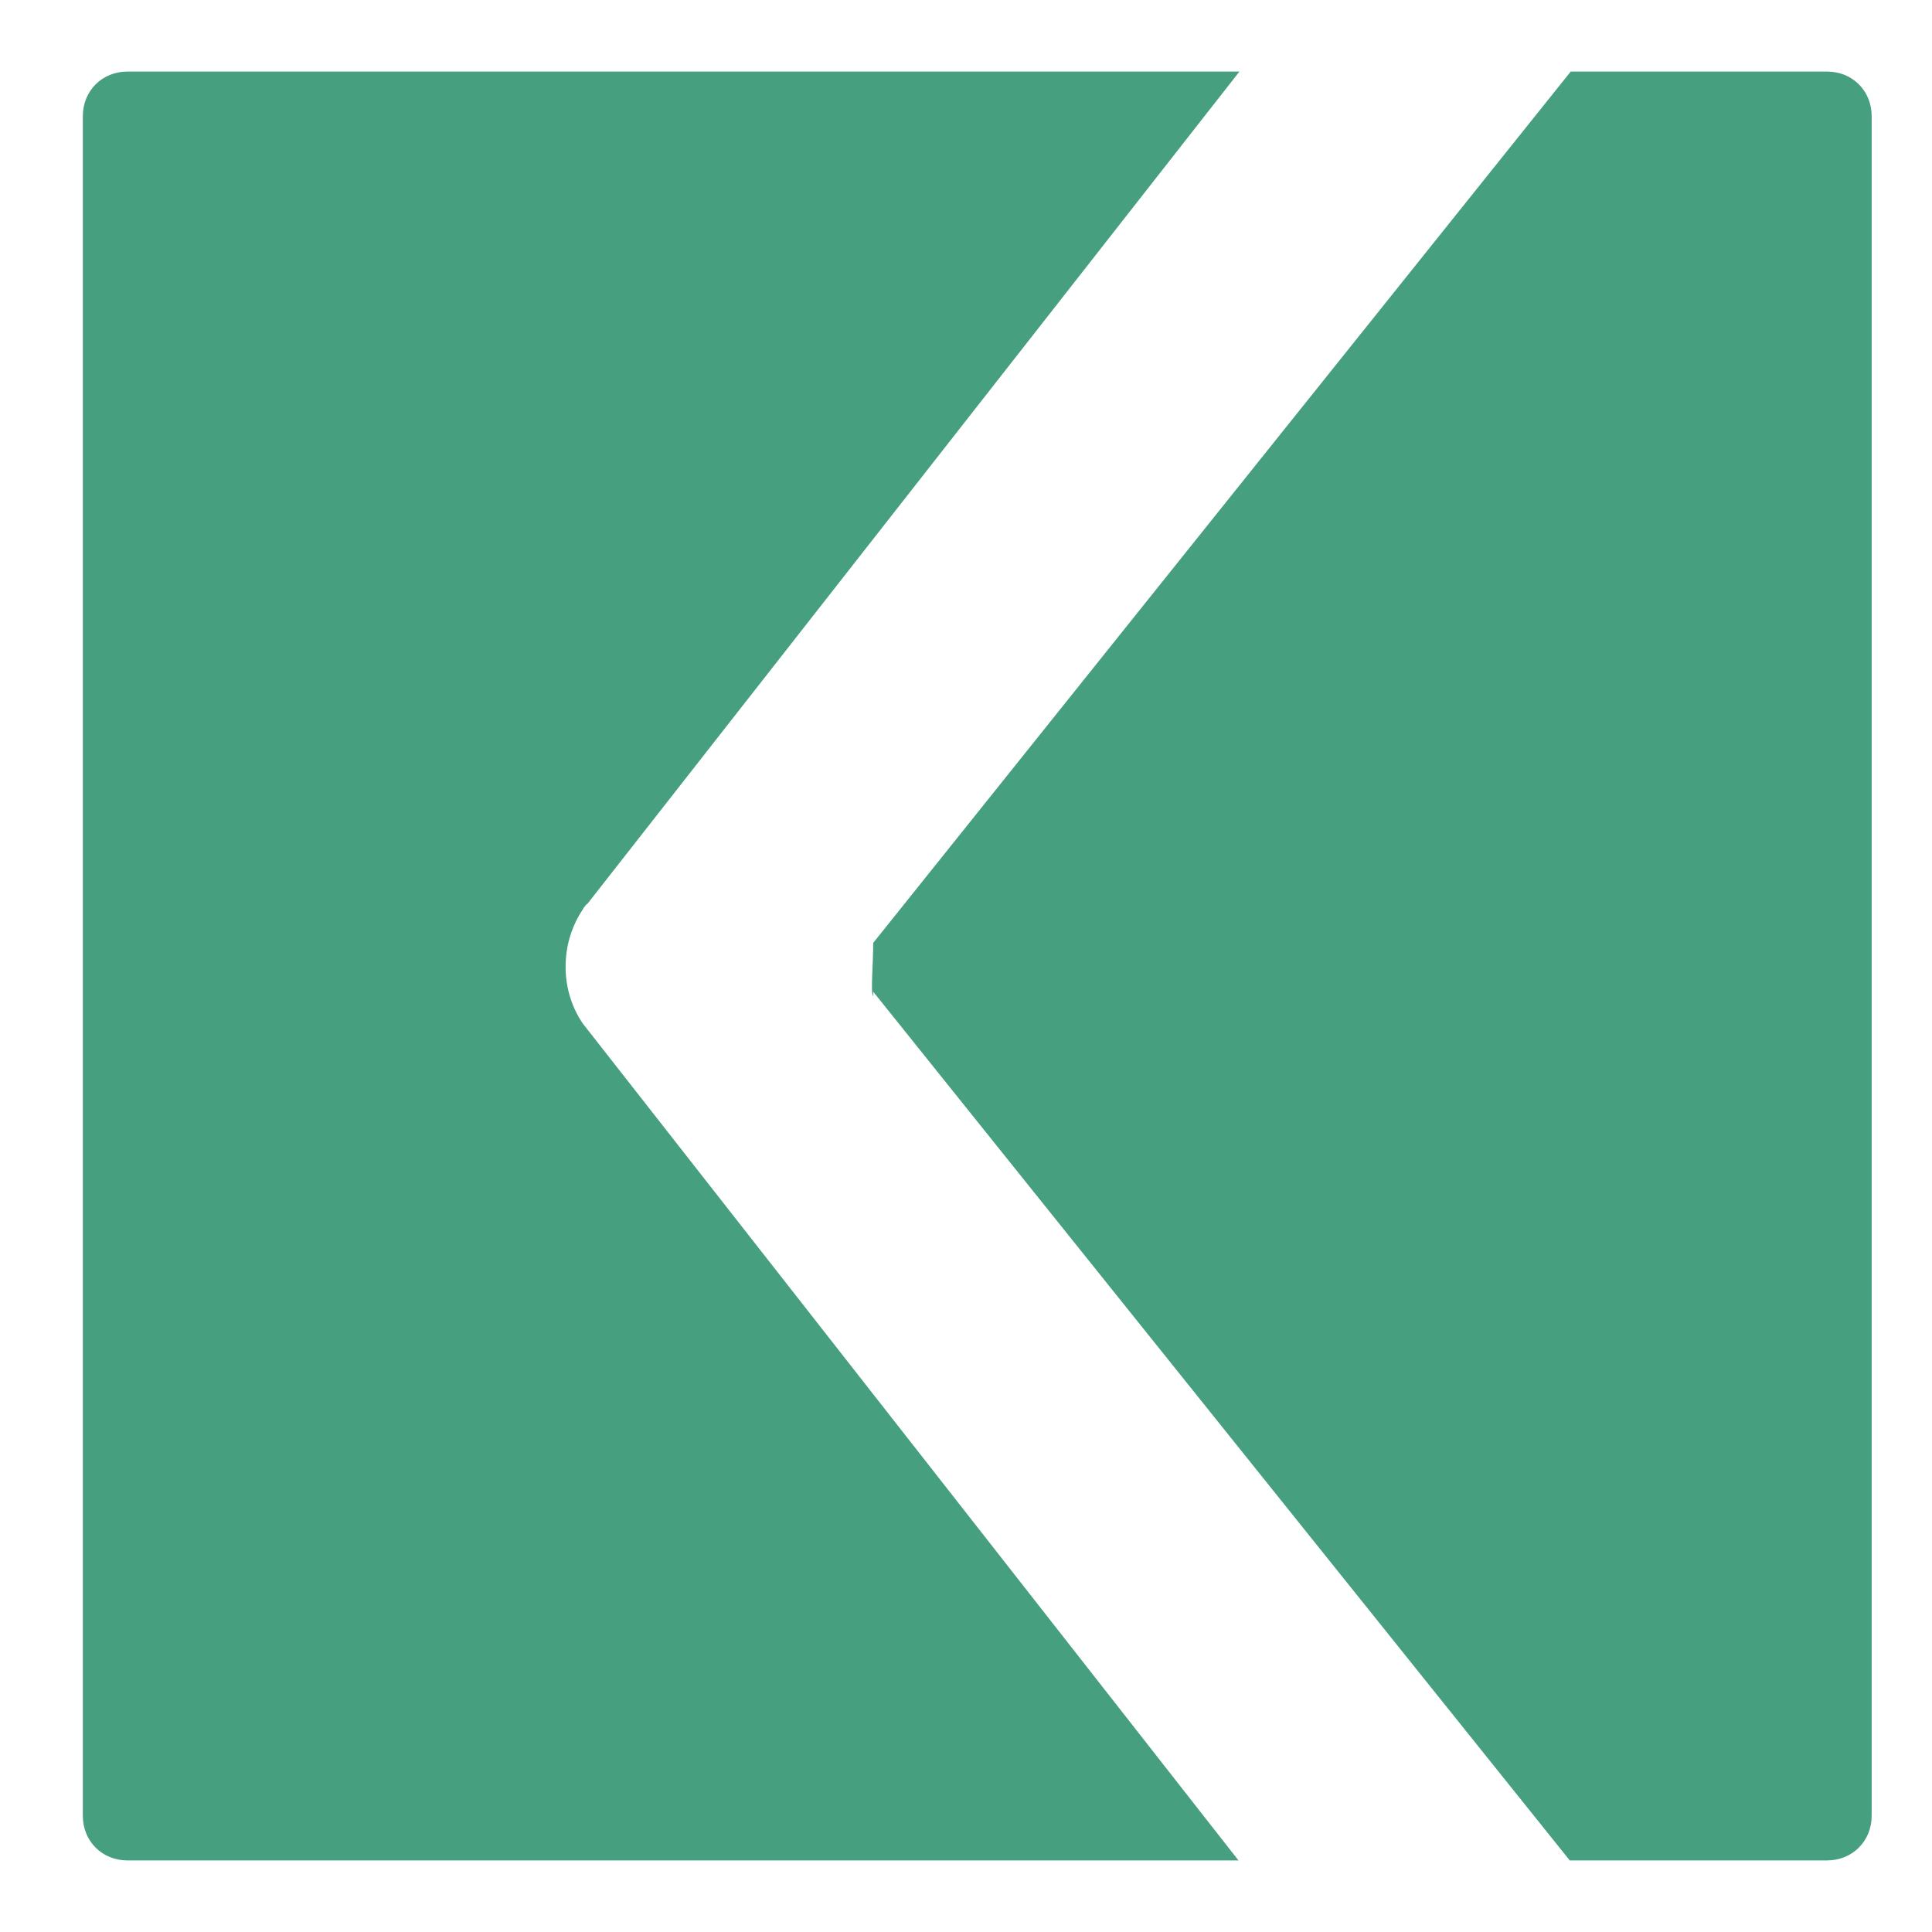
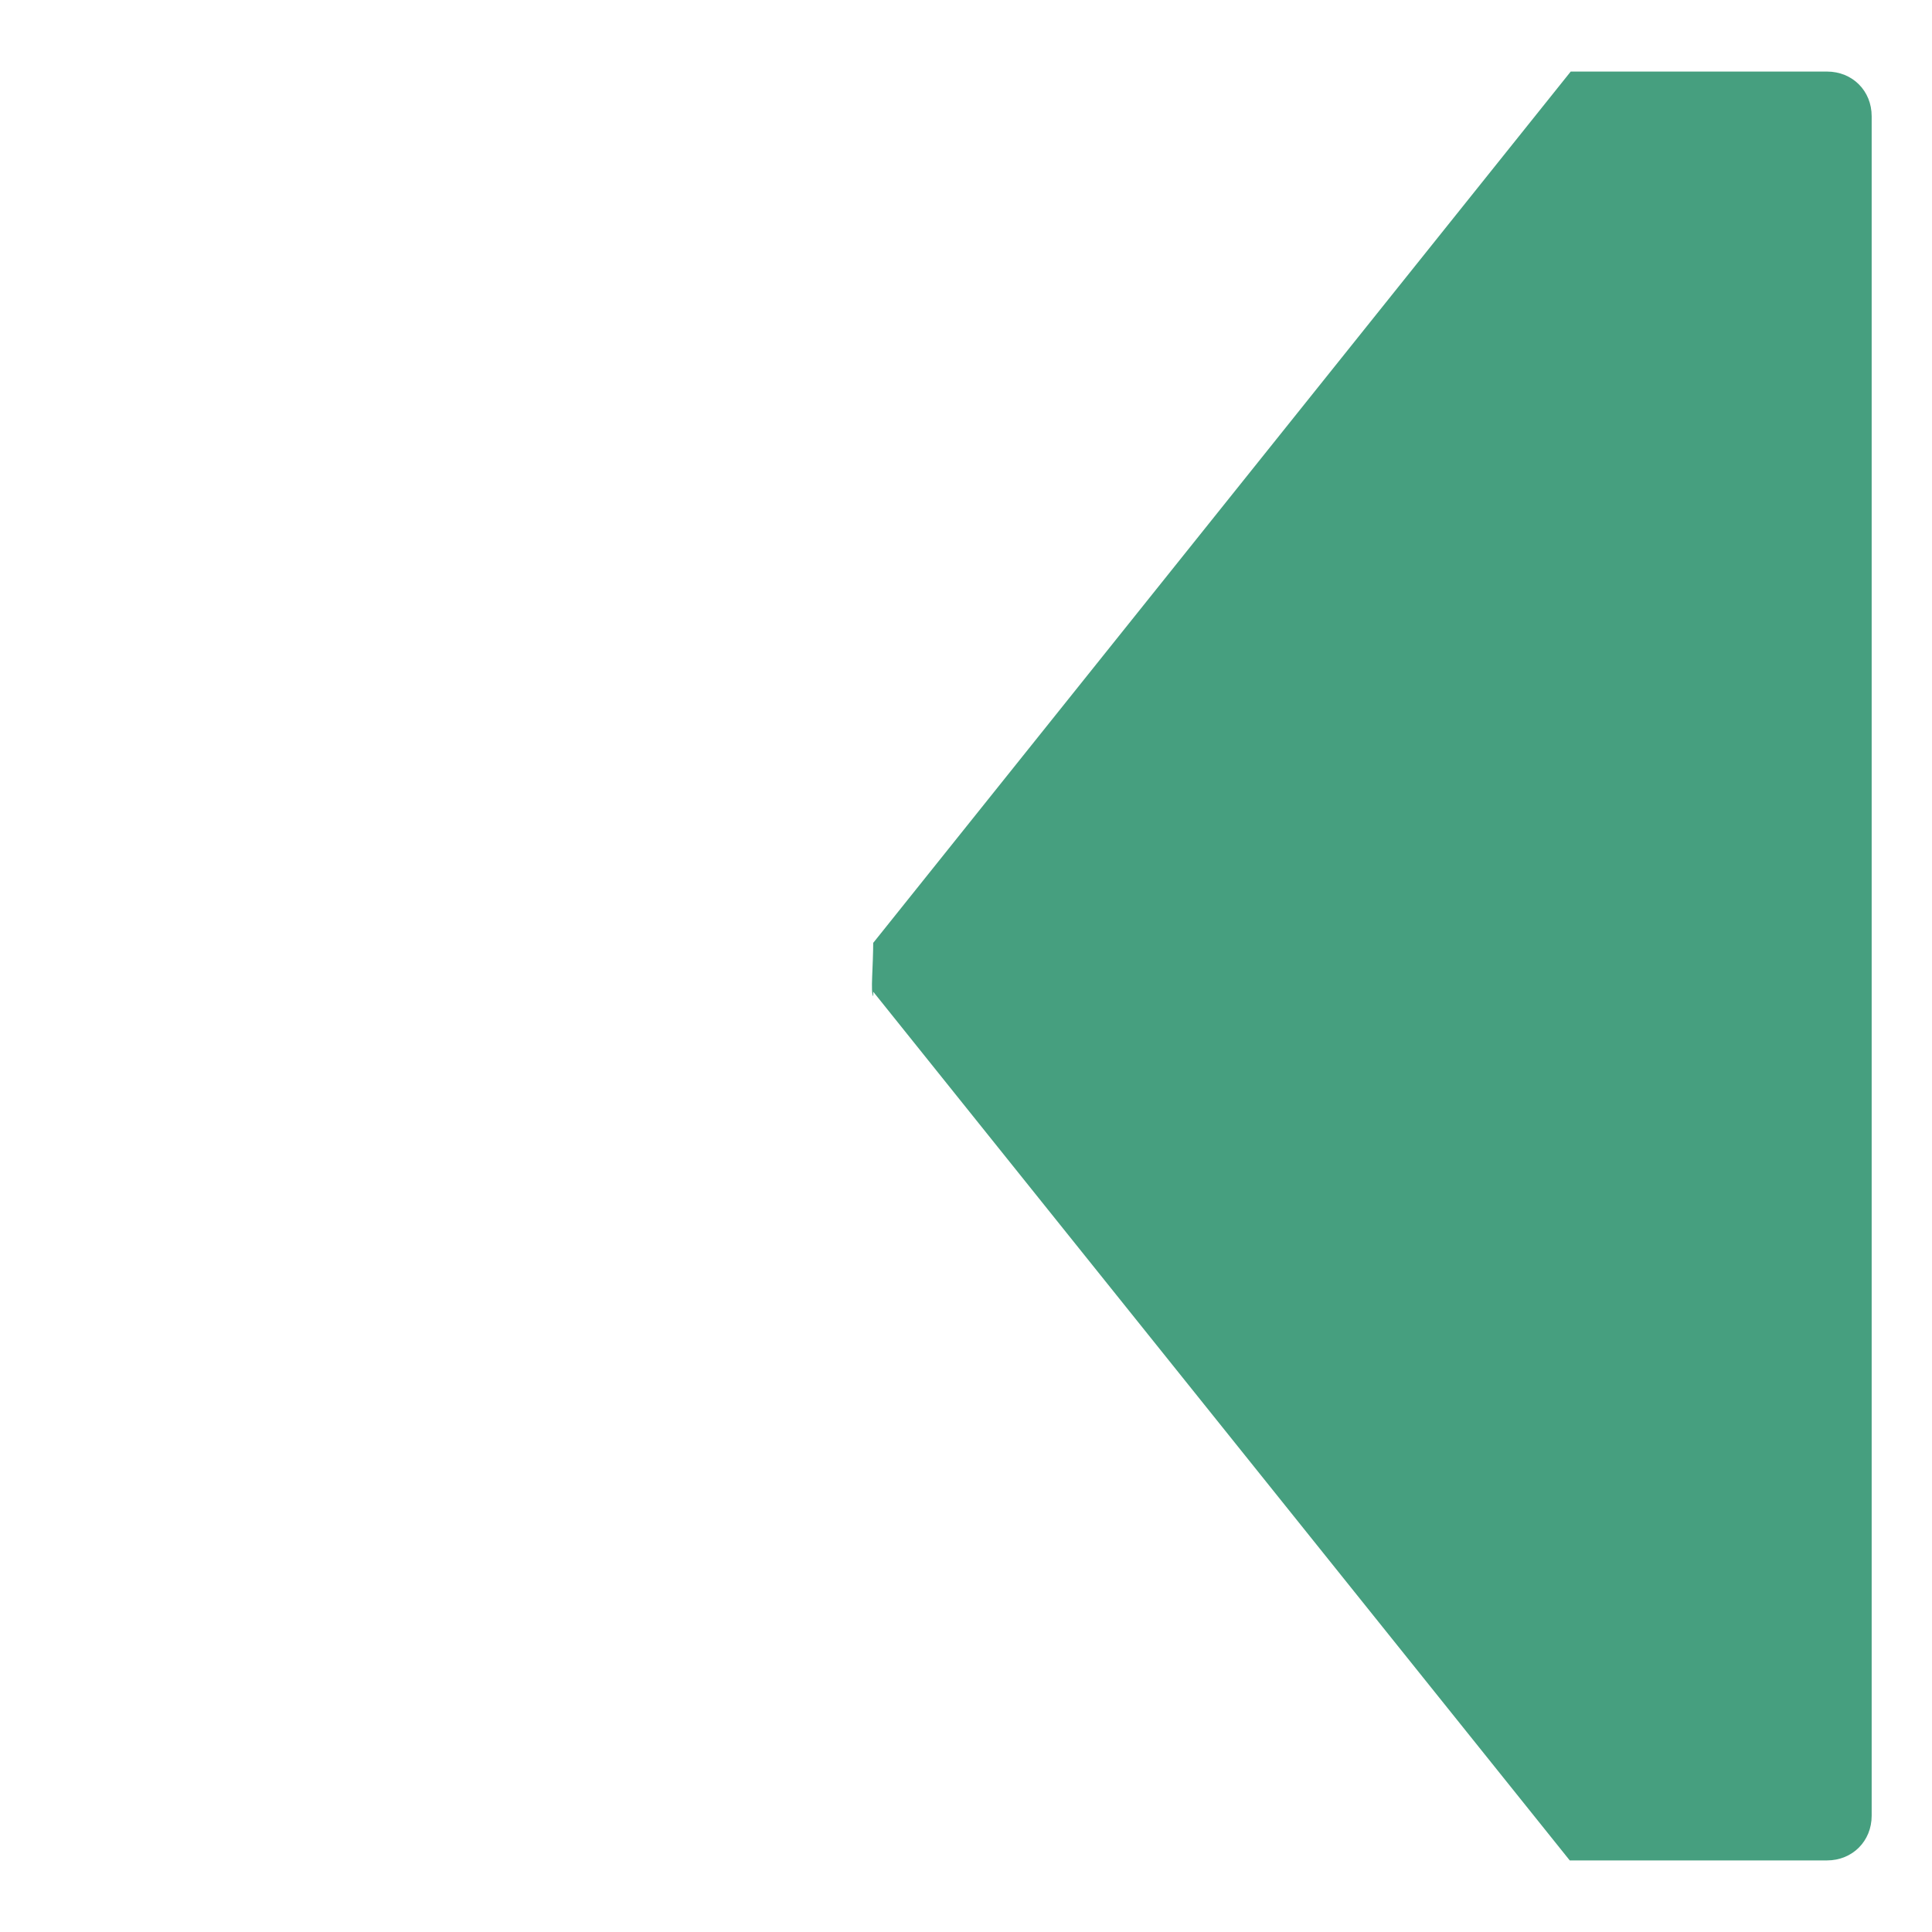
<svg xmlns="http://www.w3.org/2000/svg" version="1.0" id="Calque_1" x="0px" y="0px" viewBox="0 0 100 100" enable-background="new 0 0 100 100" xml:space="preserve">
  <g id="Calque_1_1_">
    <g>
-       <path fill="#469F7F" d="M30.192,53.012l0.006,0.013c-0.648-0.924-0.999-2.104-0.909-3.374c0.071-0.993,0.401-1.893,0.911-2.631    l-0.009-0.004l0.181-0.23c0.002-0.004,0.006,0.028,0.009,0.026L64.153,3.704H6.6c-1.318,0-2.313,0.997-2.313,2.313v87.966    c0,1.316,0.995,2.313,2.313,2.313h57.504L30.192,53.012z" />
      <path fill="#469F7F" d="M94.564,3.704H81.3L45.198,48.803v-0.11c0,1.382-0.149,2.679,0,2.875v-0.002v-0.235l0,0L81.25,96.295    h13.314c1.316,0,2.313-0.997,2.313-2.313V6.017C96.879,4.701,95.882,3.704,94.564,3.704z" />
    </g>
  </g>
</svg>